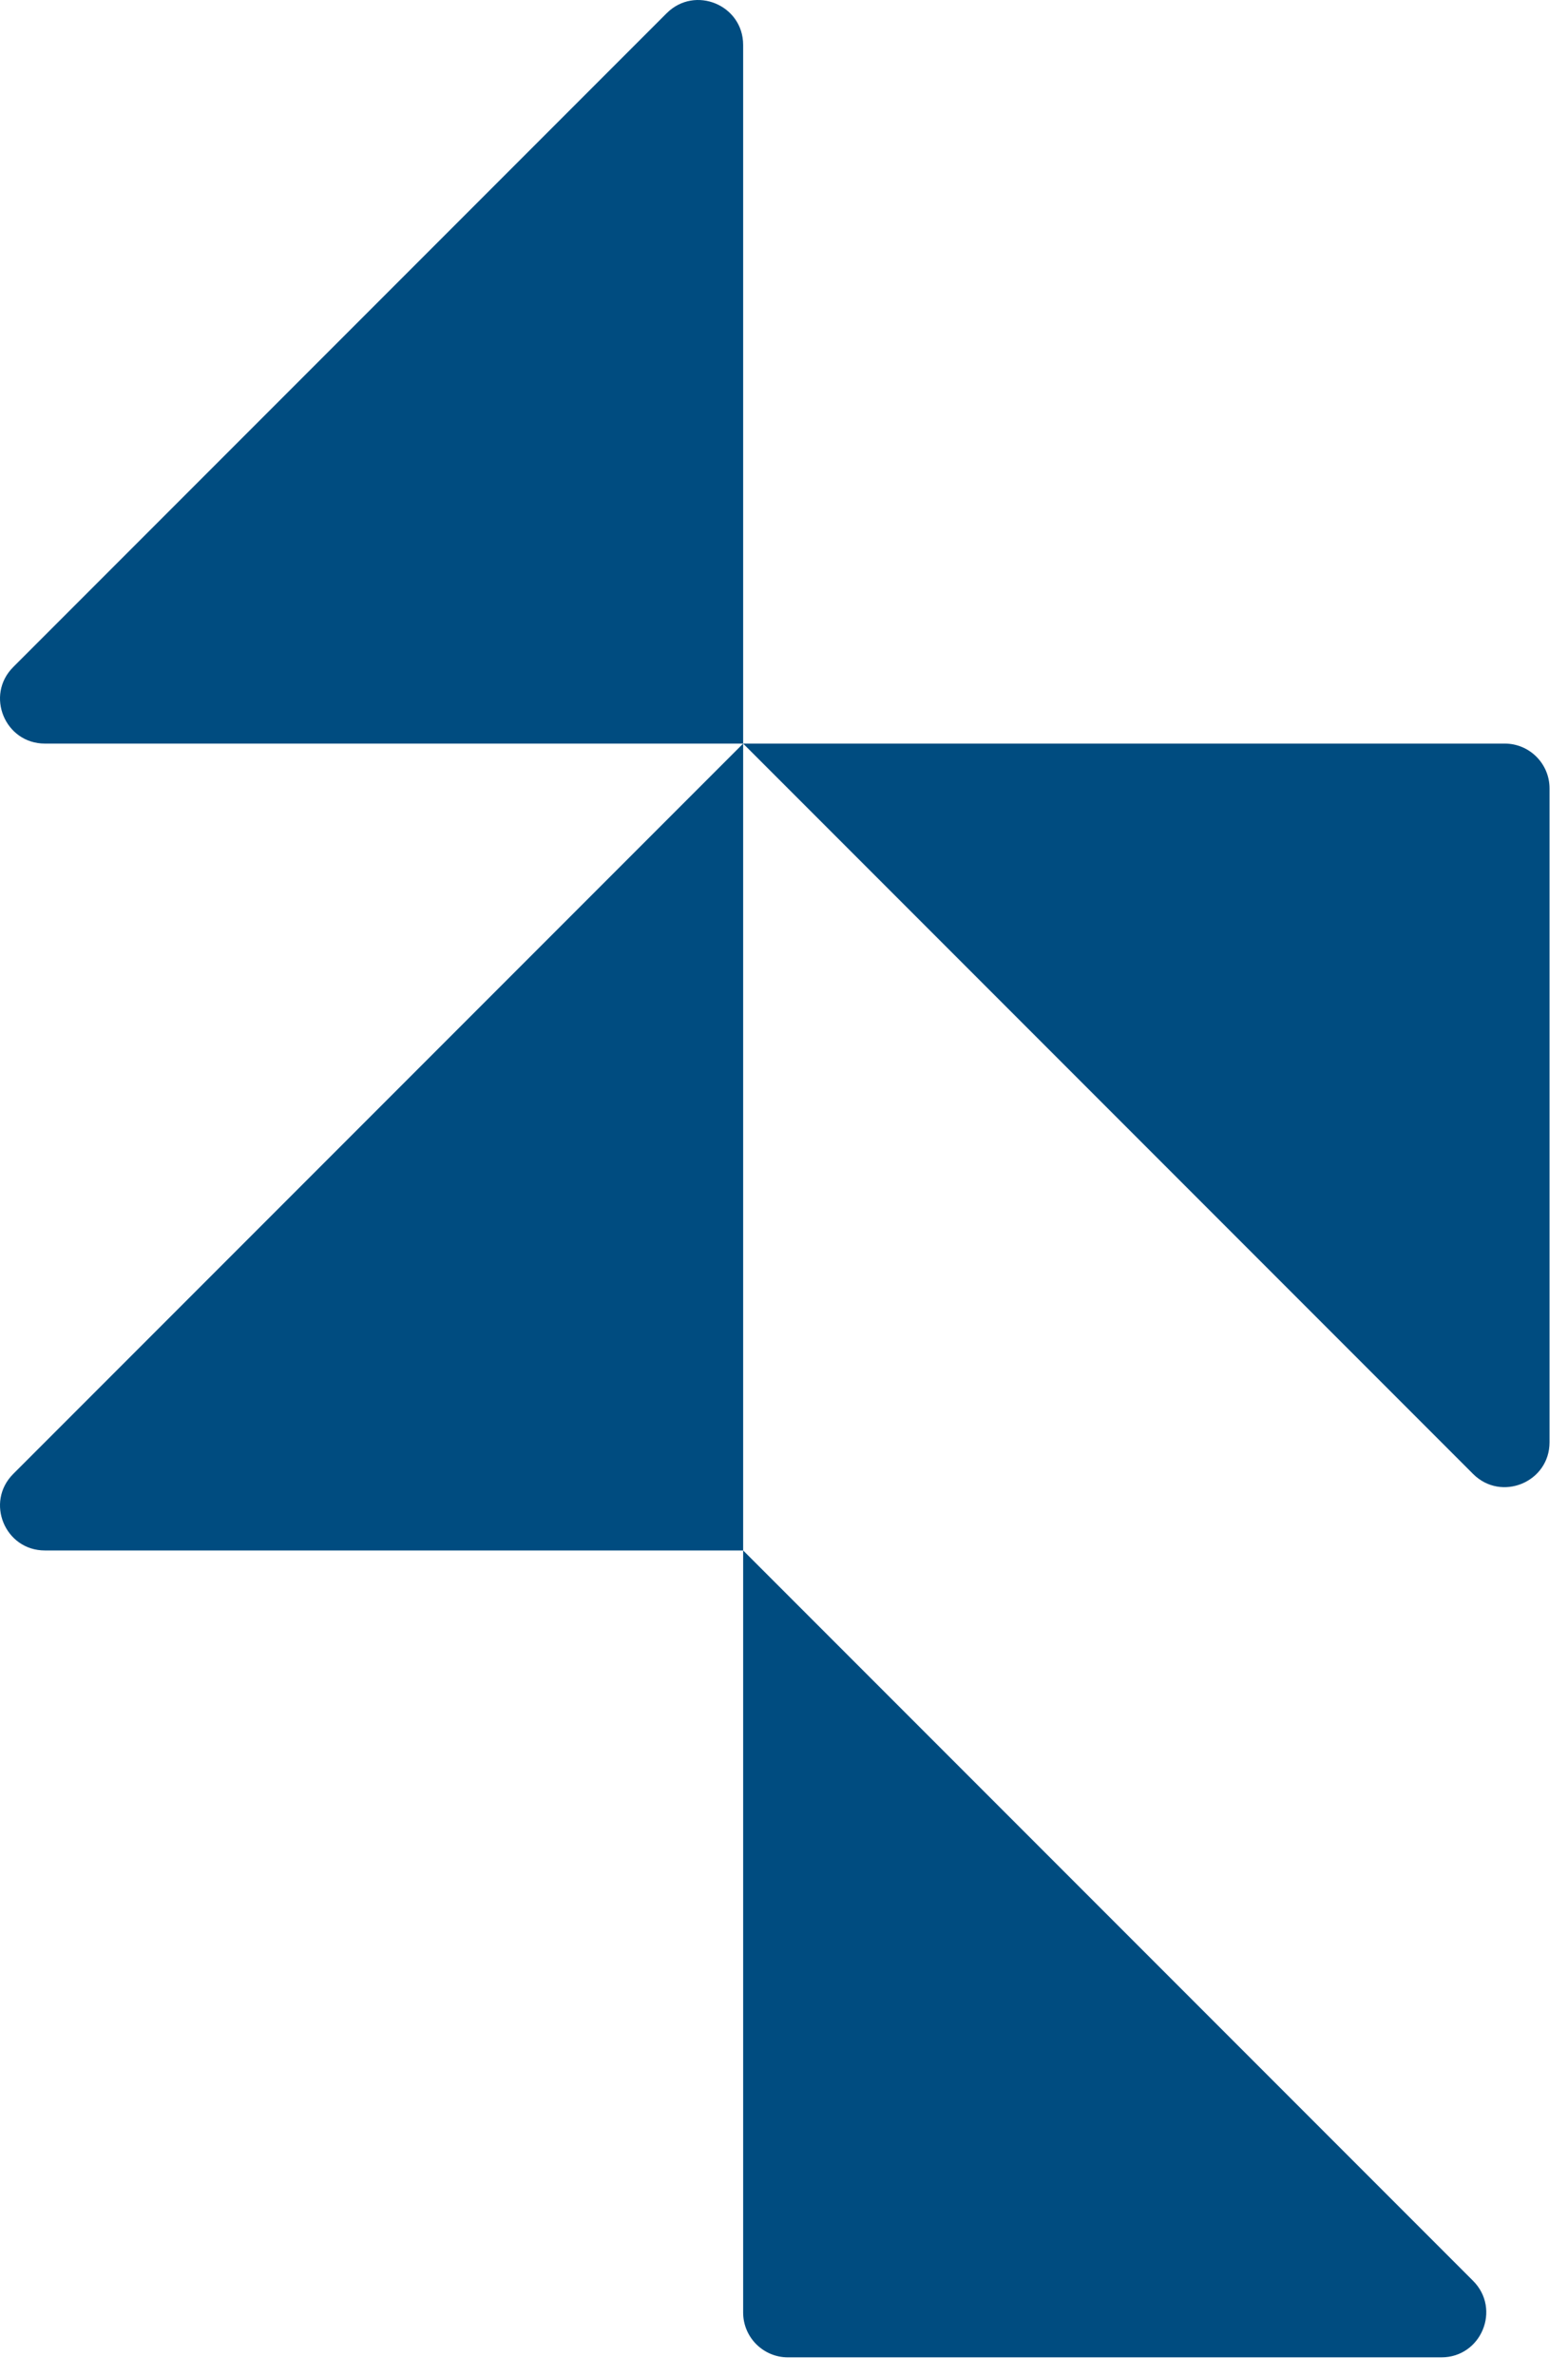
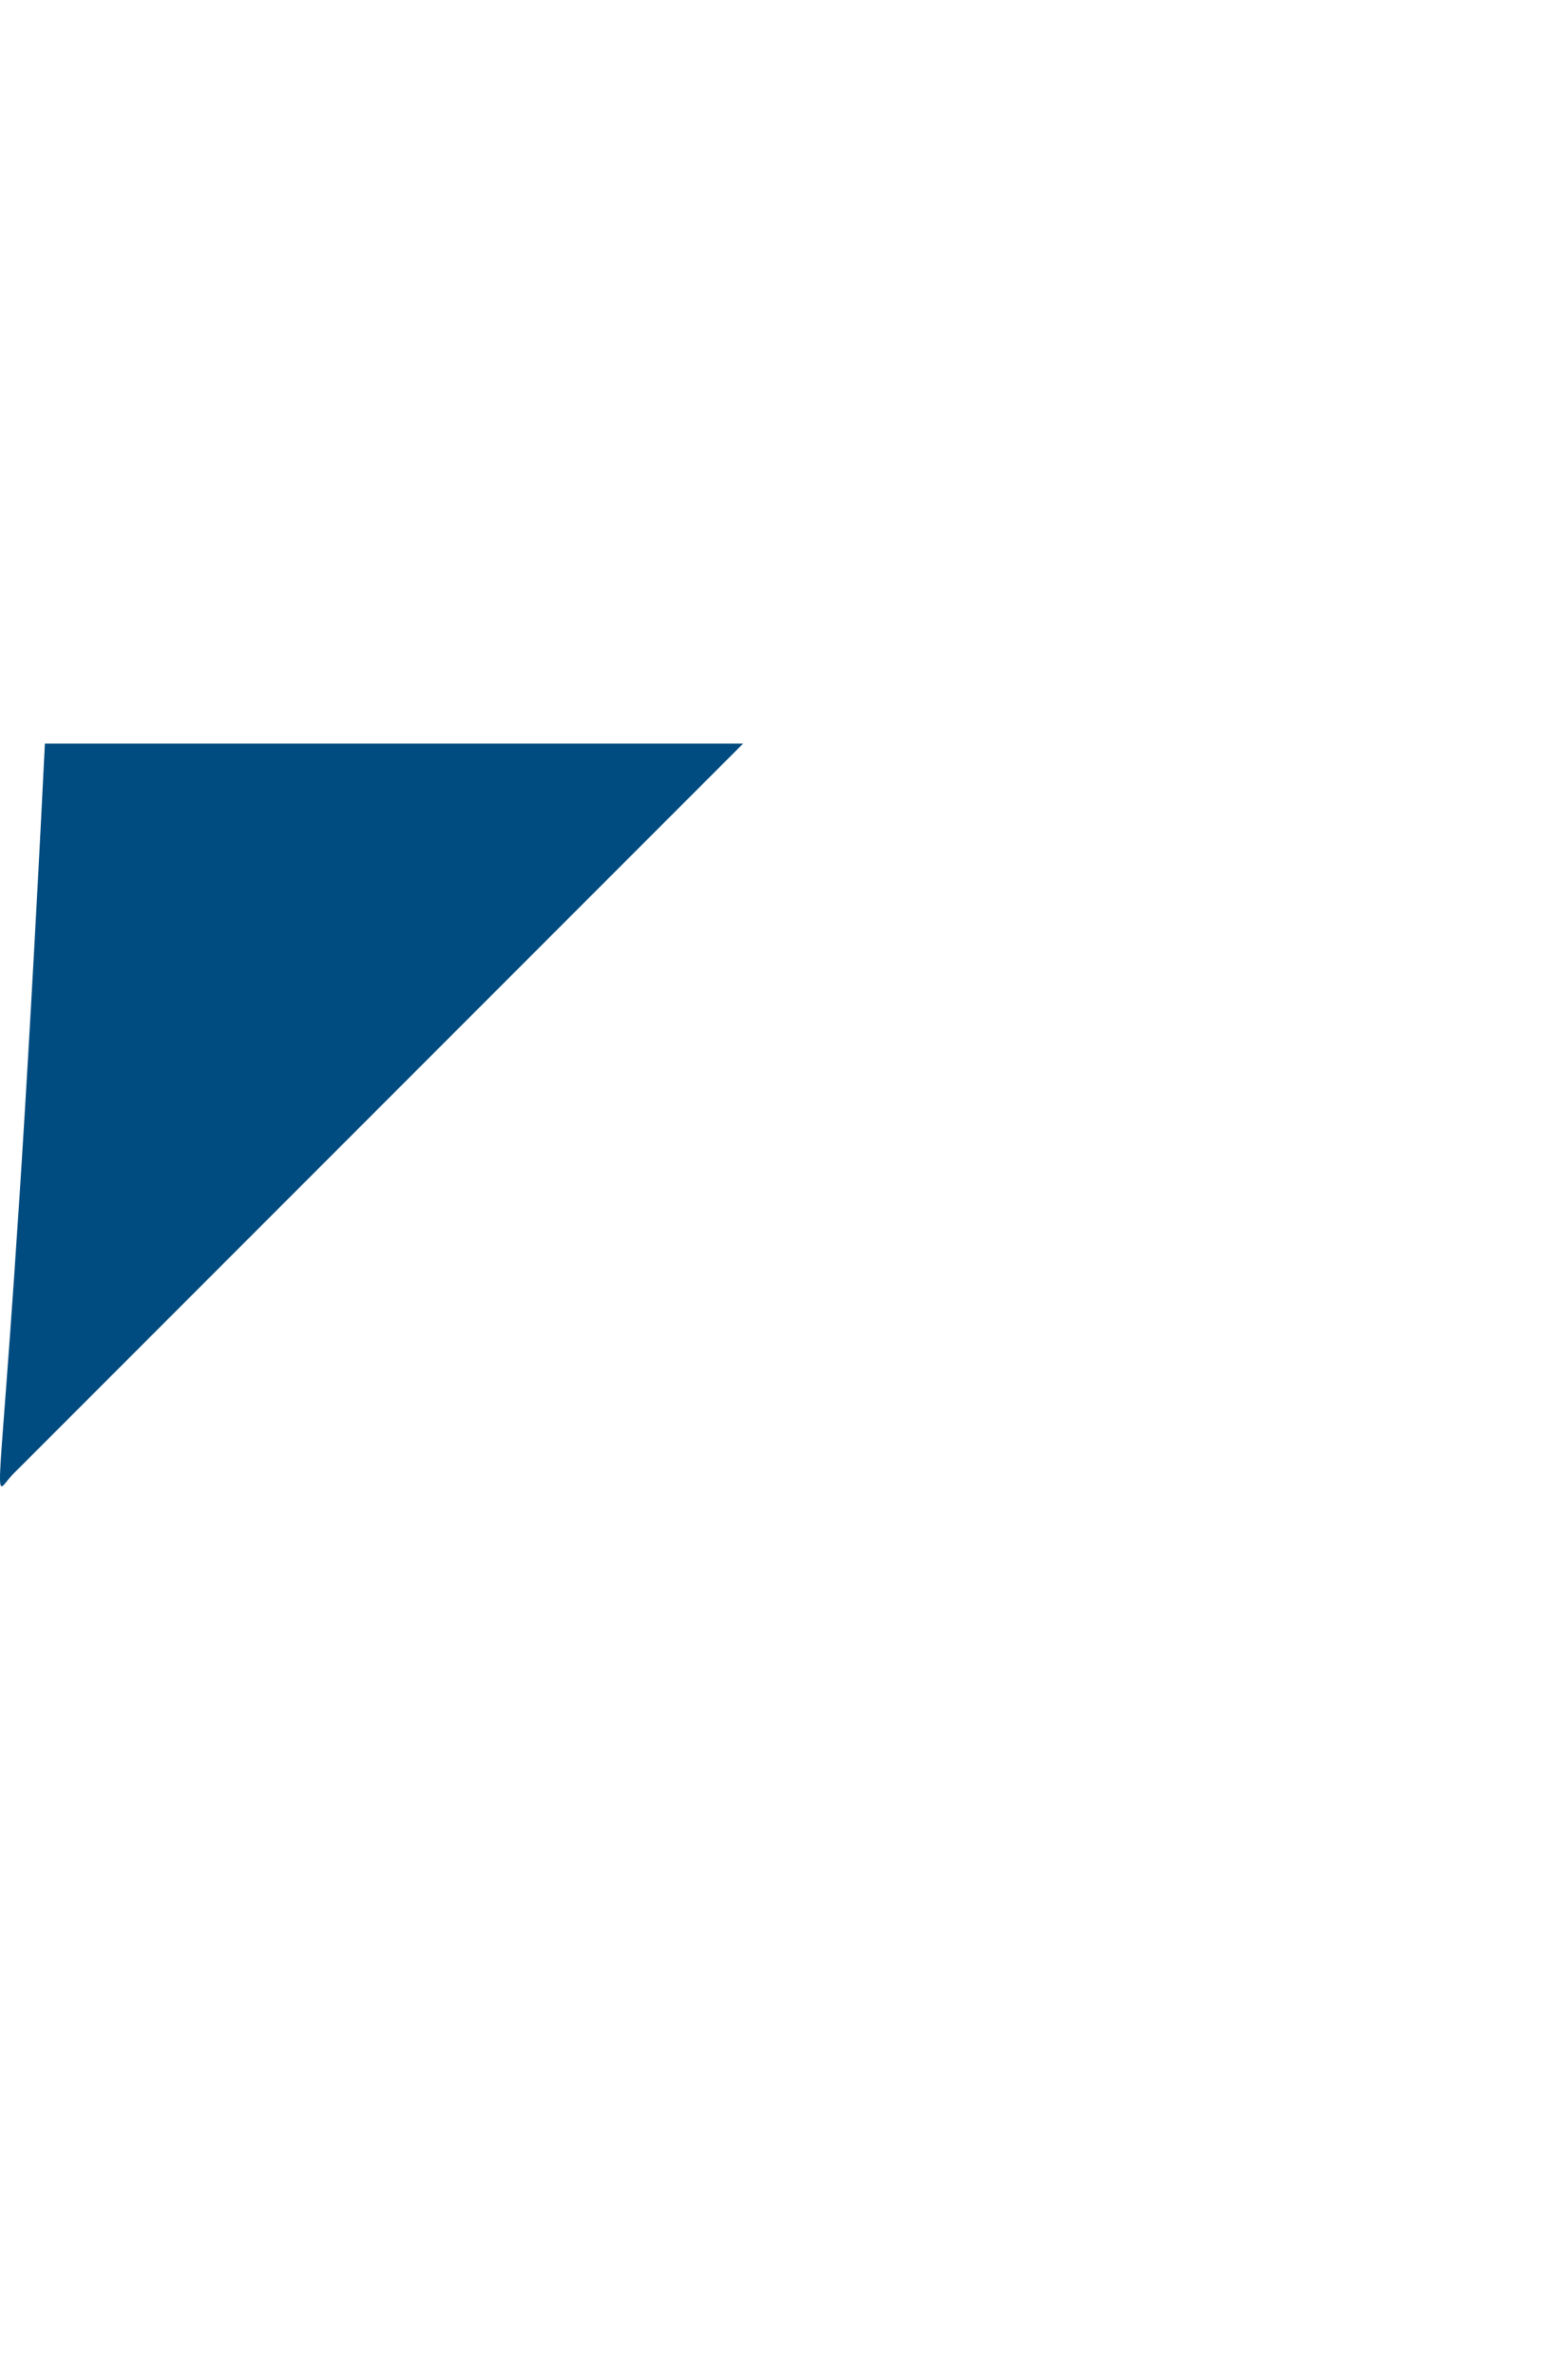
<svg xmlns="http://www.w3.org/2000/svg" width="35" height="53" viewBox="0 0 35 53" fill="none">
-   <path d="M14.881 0.295C15.511 -0.335 16.588 0.111 16.588 1.002V16.588H1.002C0.111 16.588 -0.335 15.511 0.295 14.881L14.881 0.295Z" fill="#004C80" />
-   <path d="M16.588 16.588V34.588H1.002C0.111 34.588 -0.335 33.511 0.295 32.881L16.588 16.588Z" fill="#004C80" />
-   <path d="M32.881 32.881C33.511 33.511 34.588 33.065 34.588 32.174V17.588C34.588 17.036 34.14 16.588 33.588 16.588H16.588L32.881 32.881Z" fill="#004C80" />
-   <path d="M16.588 34.588V51.588C16.588 52.14 17.036 52.588 17.588 52.588H32.174C33.065 52.588 33.511 51.511 32.881 50.881L16.588 34.588Z" fill="#004C80" />
+   <path d="M16.588 16.588H1.002C0.111 34.588 -0.335 33.511 0.295 32.881L16.588 16.588Z" fill="#004C80" />
</svg>